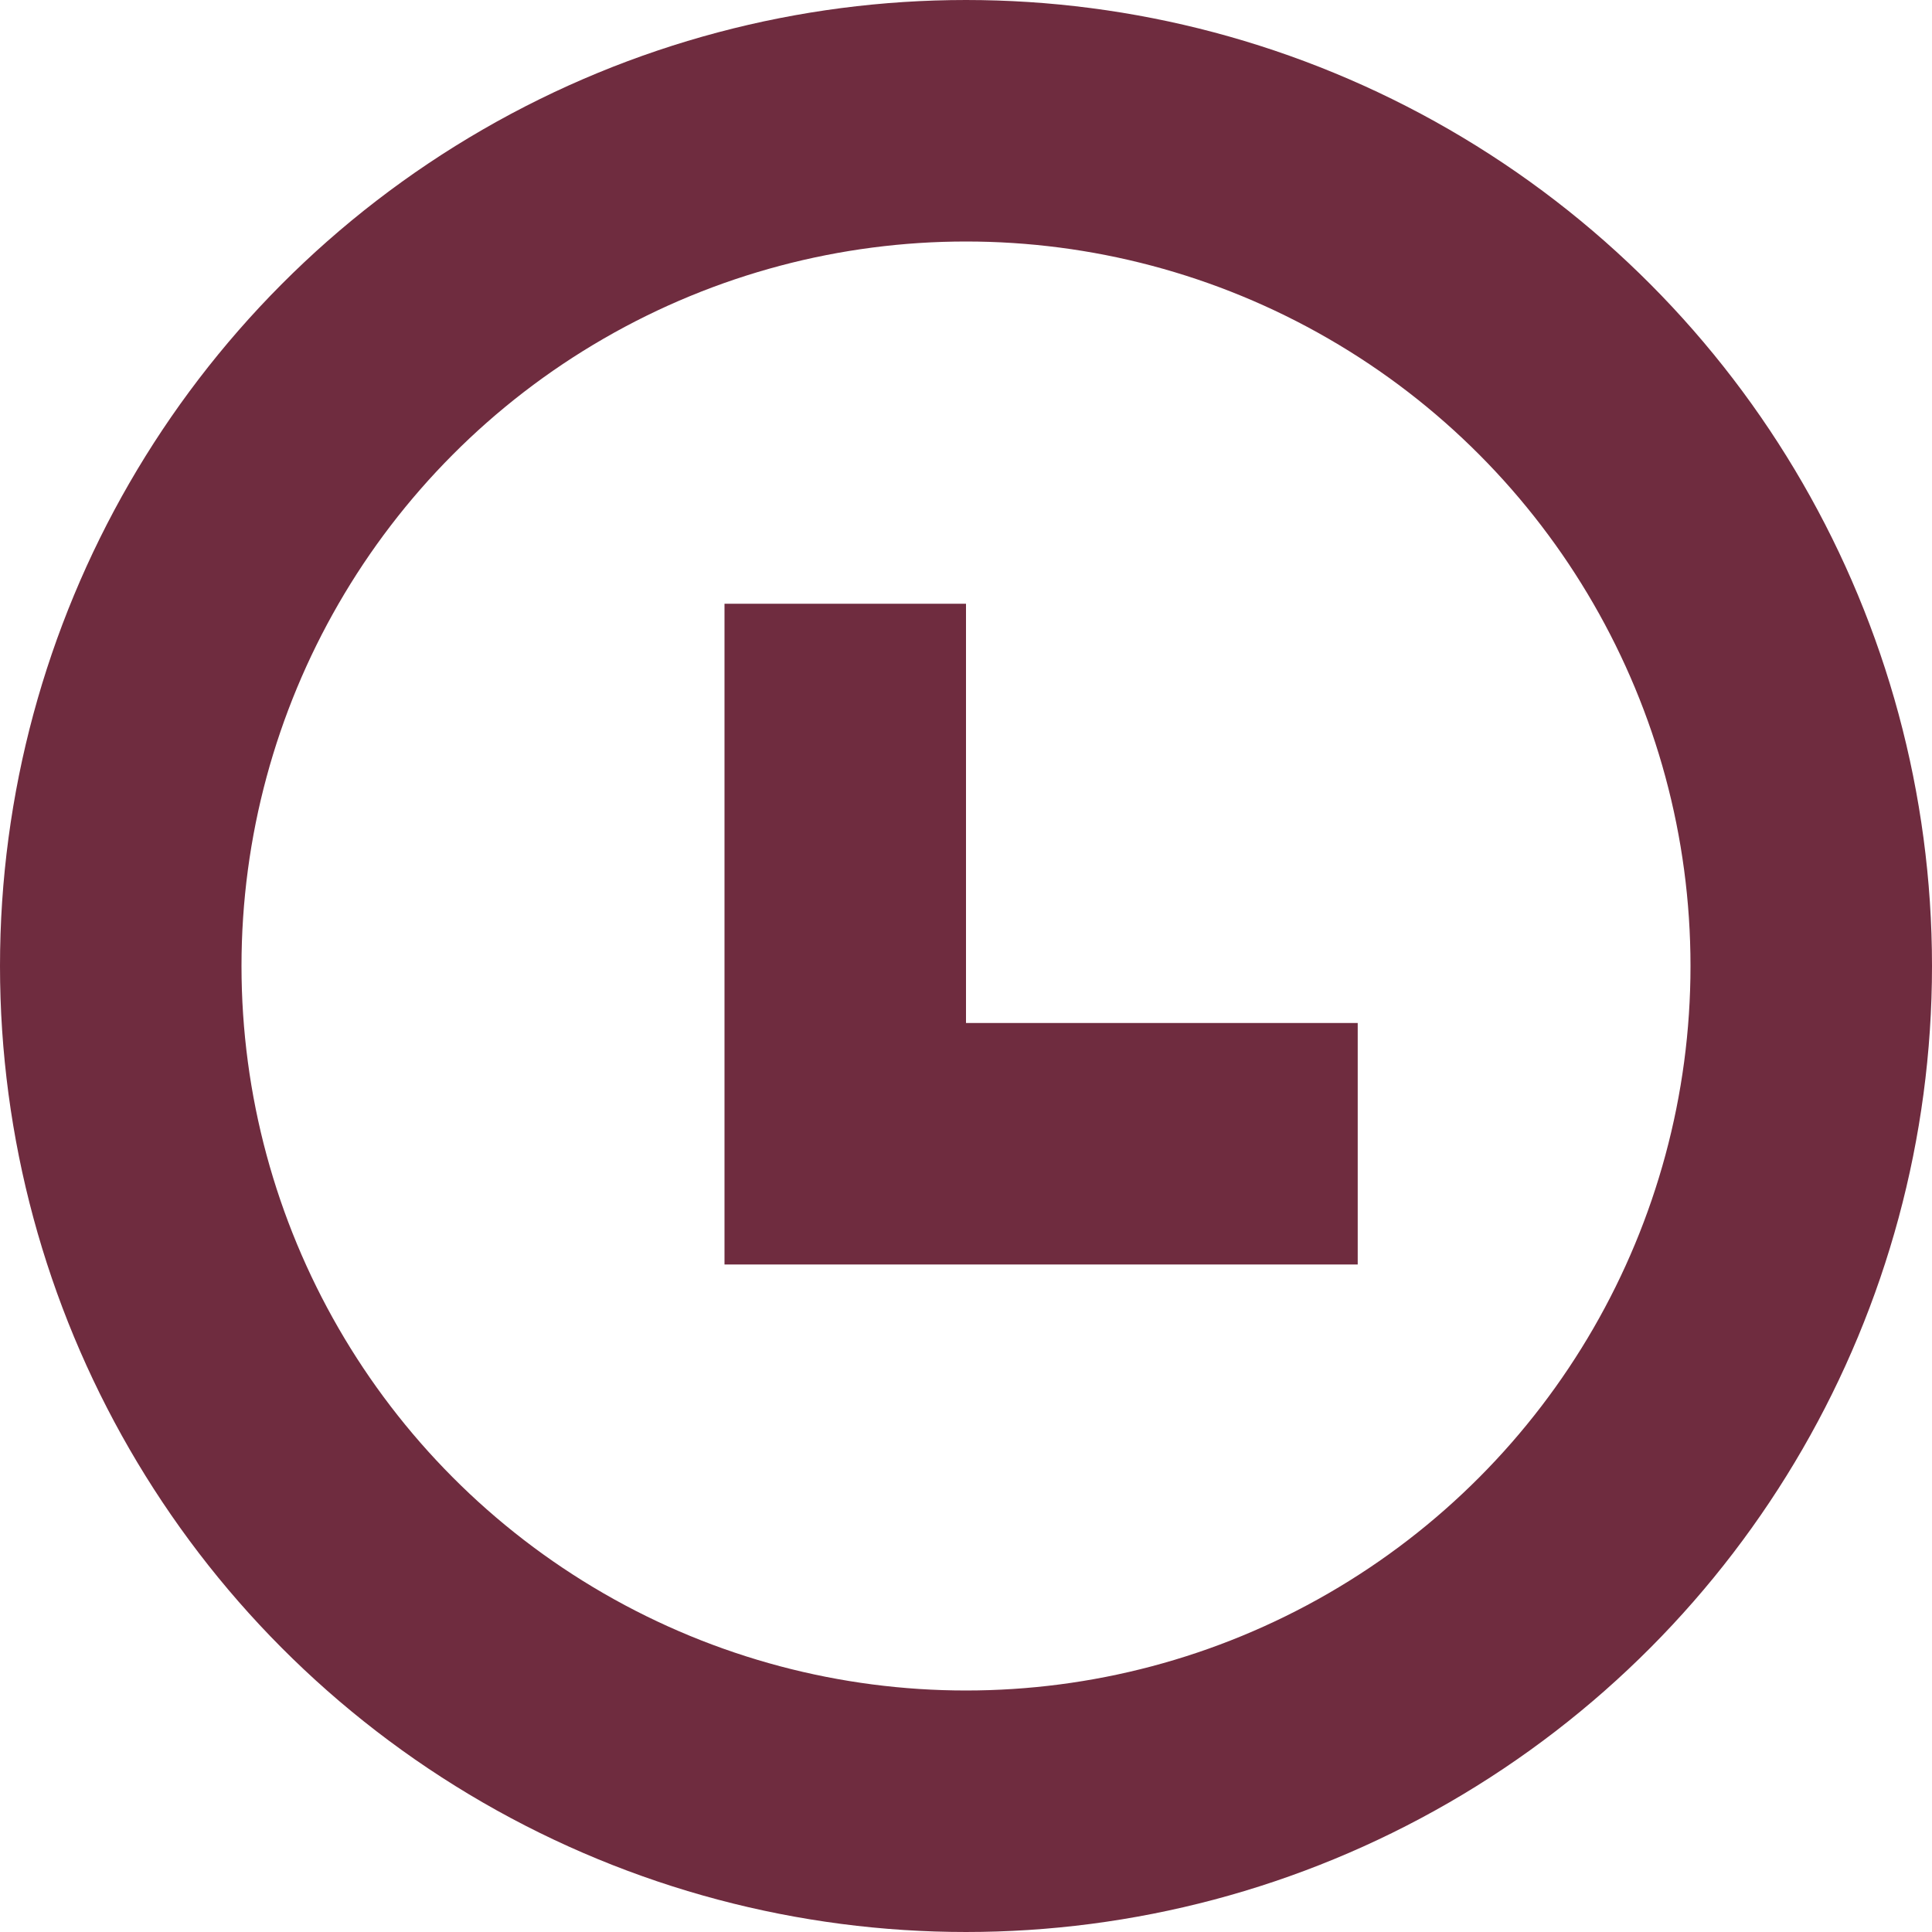
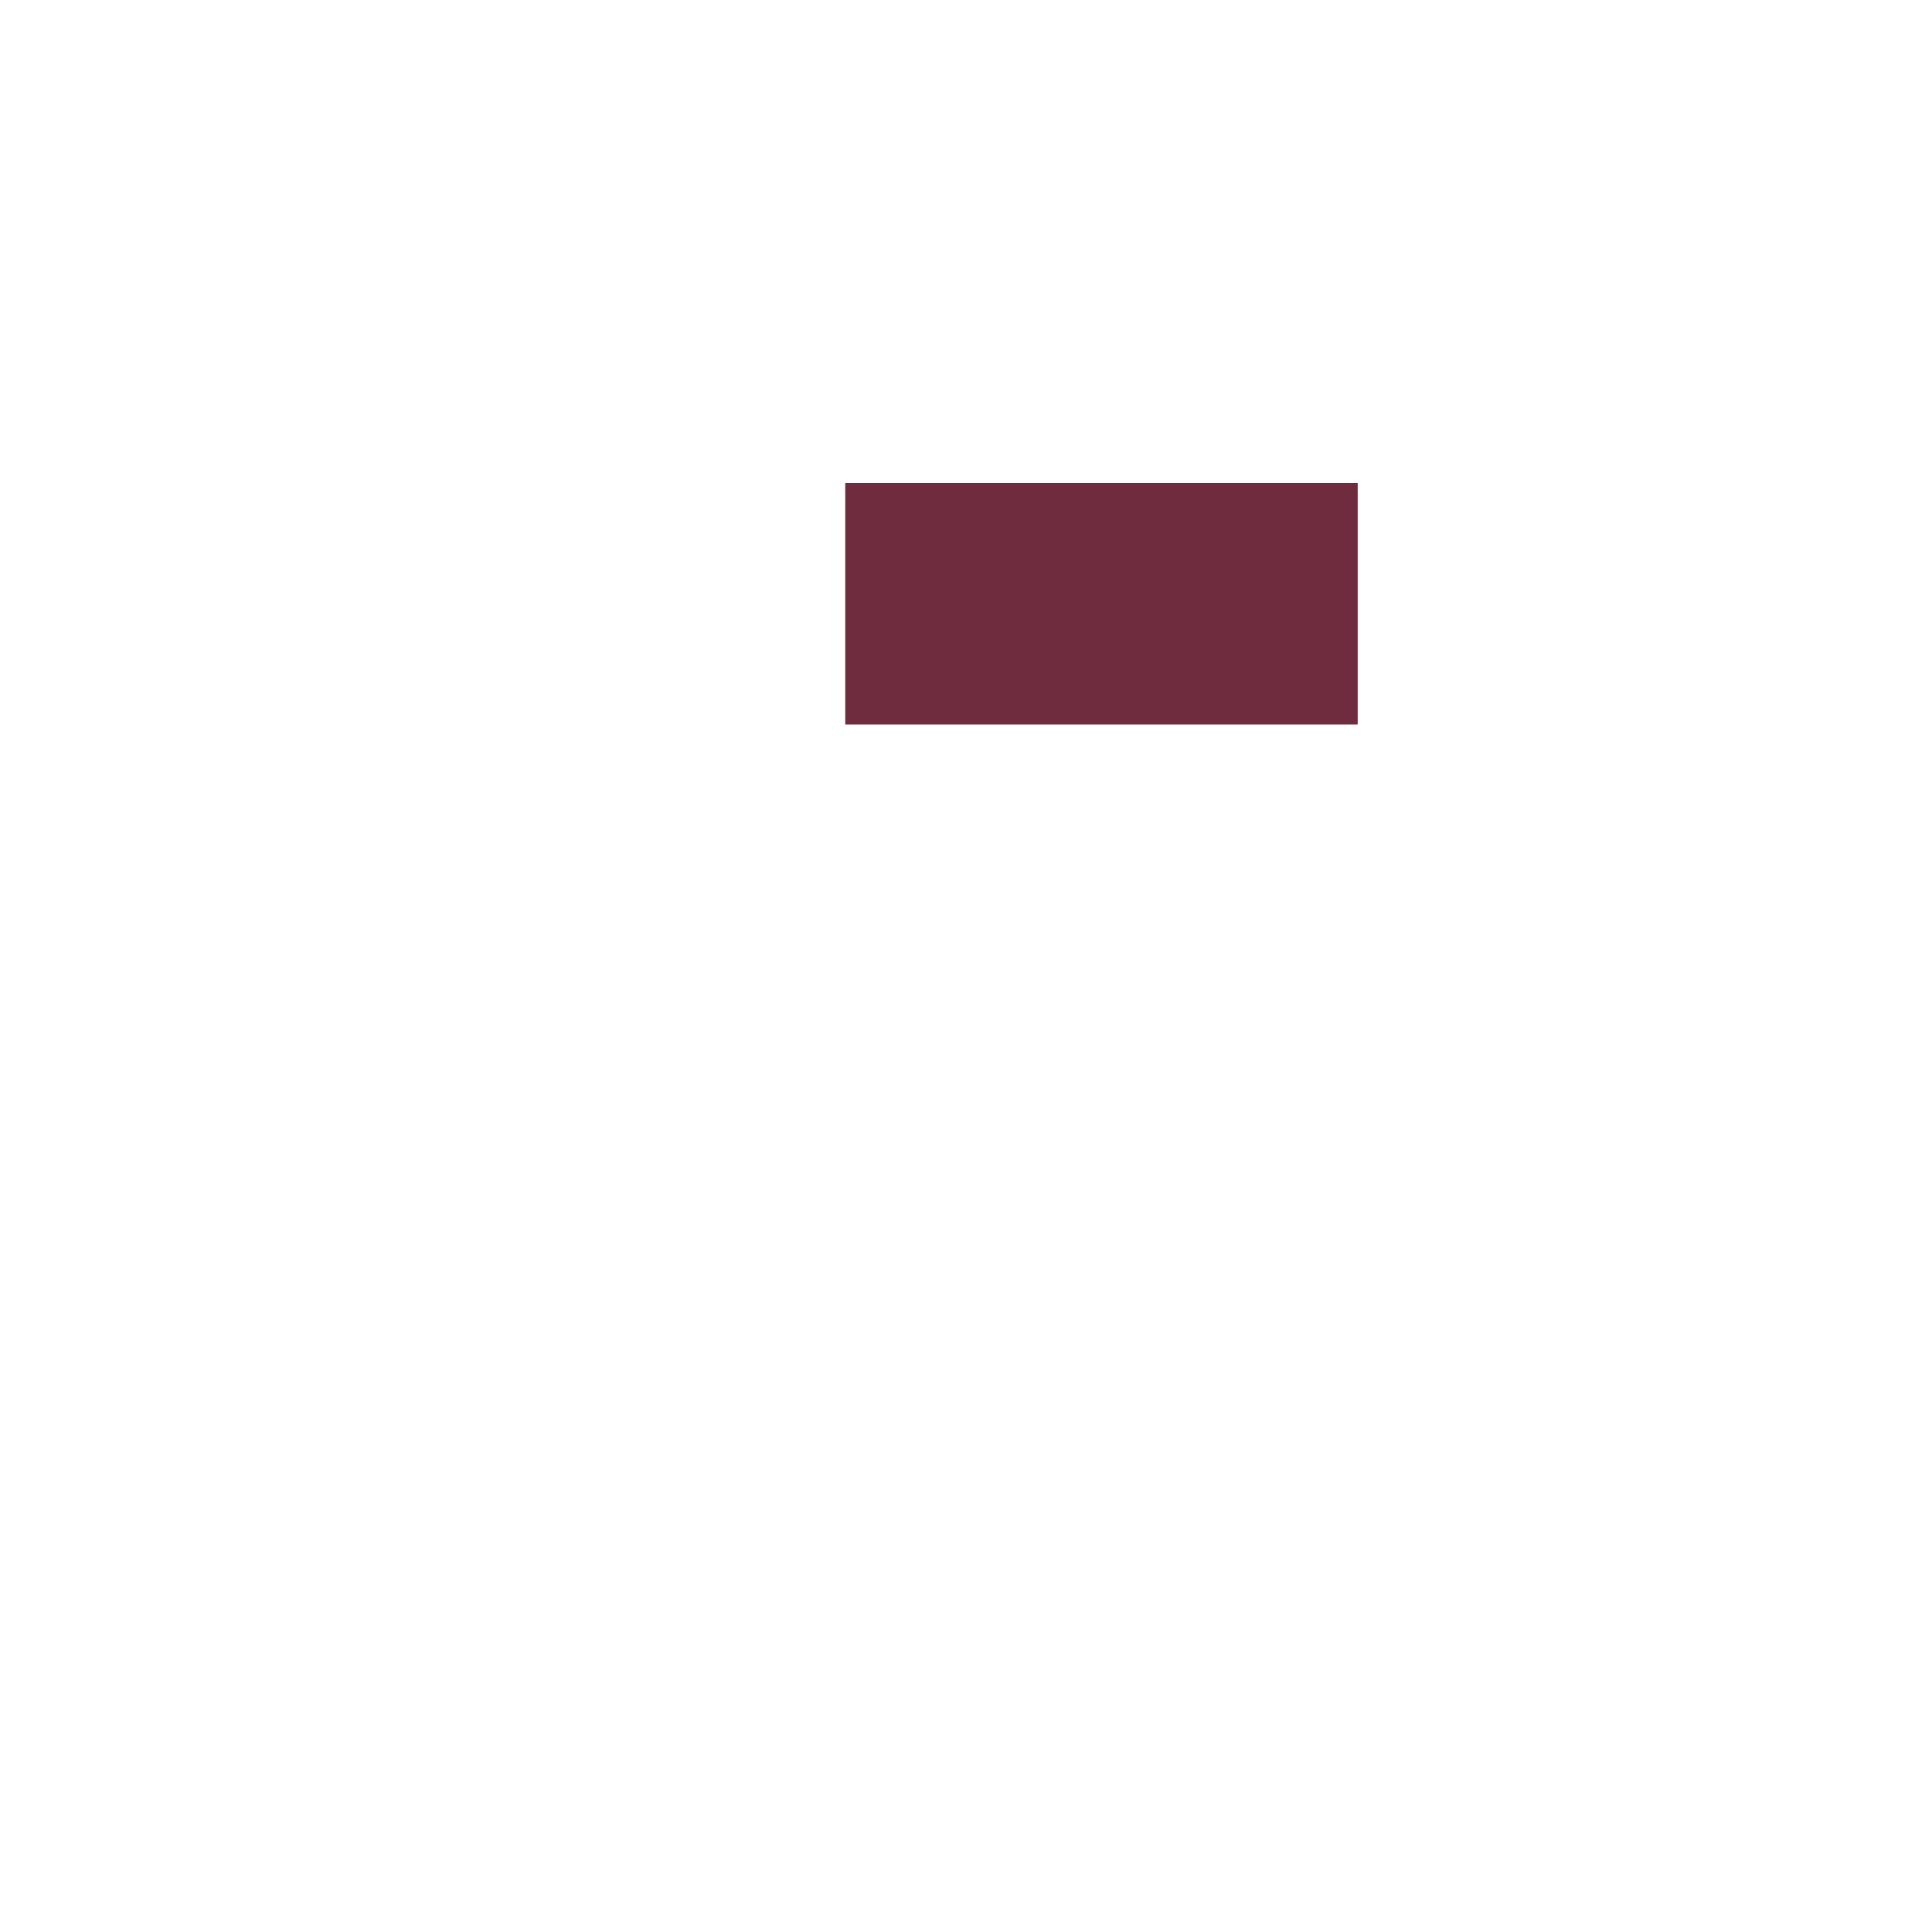
<svg xmlns="http://www.w3.org/2000/svg" width="16" height="16" viewBox="0 0 16 16">
  <g fill="none" fill-rule="evenodd" stroke="#6F2C3F" stroke-width="2" transform="translate(1 1)">
-     <circle cx="7" cy="7" r="7" />
-     <path d="M6 4v4.472h4.244" />
+     <path d="M6 4h4.244" />
  </g>
</svg>